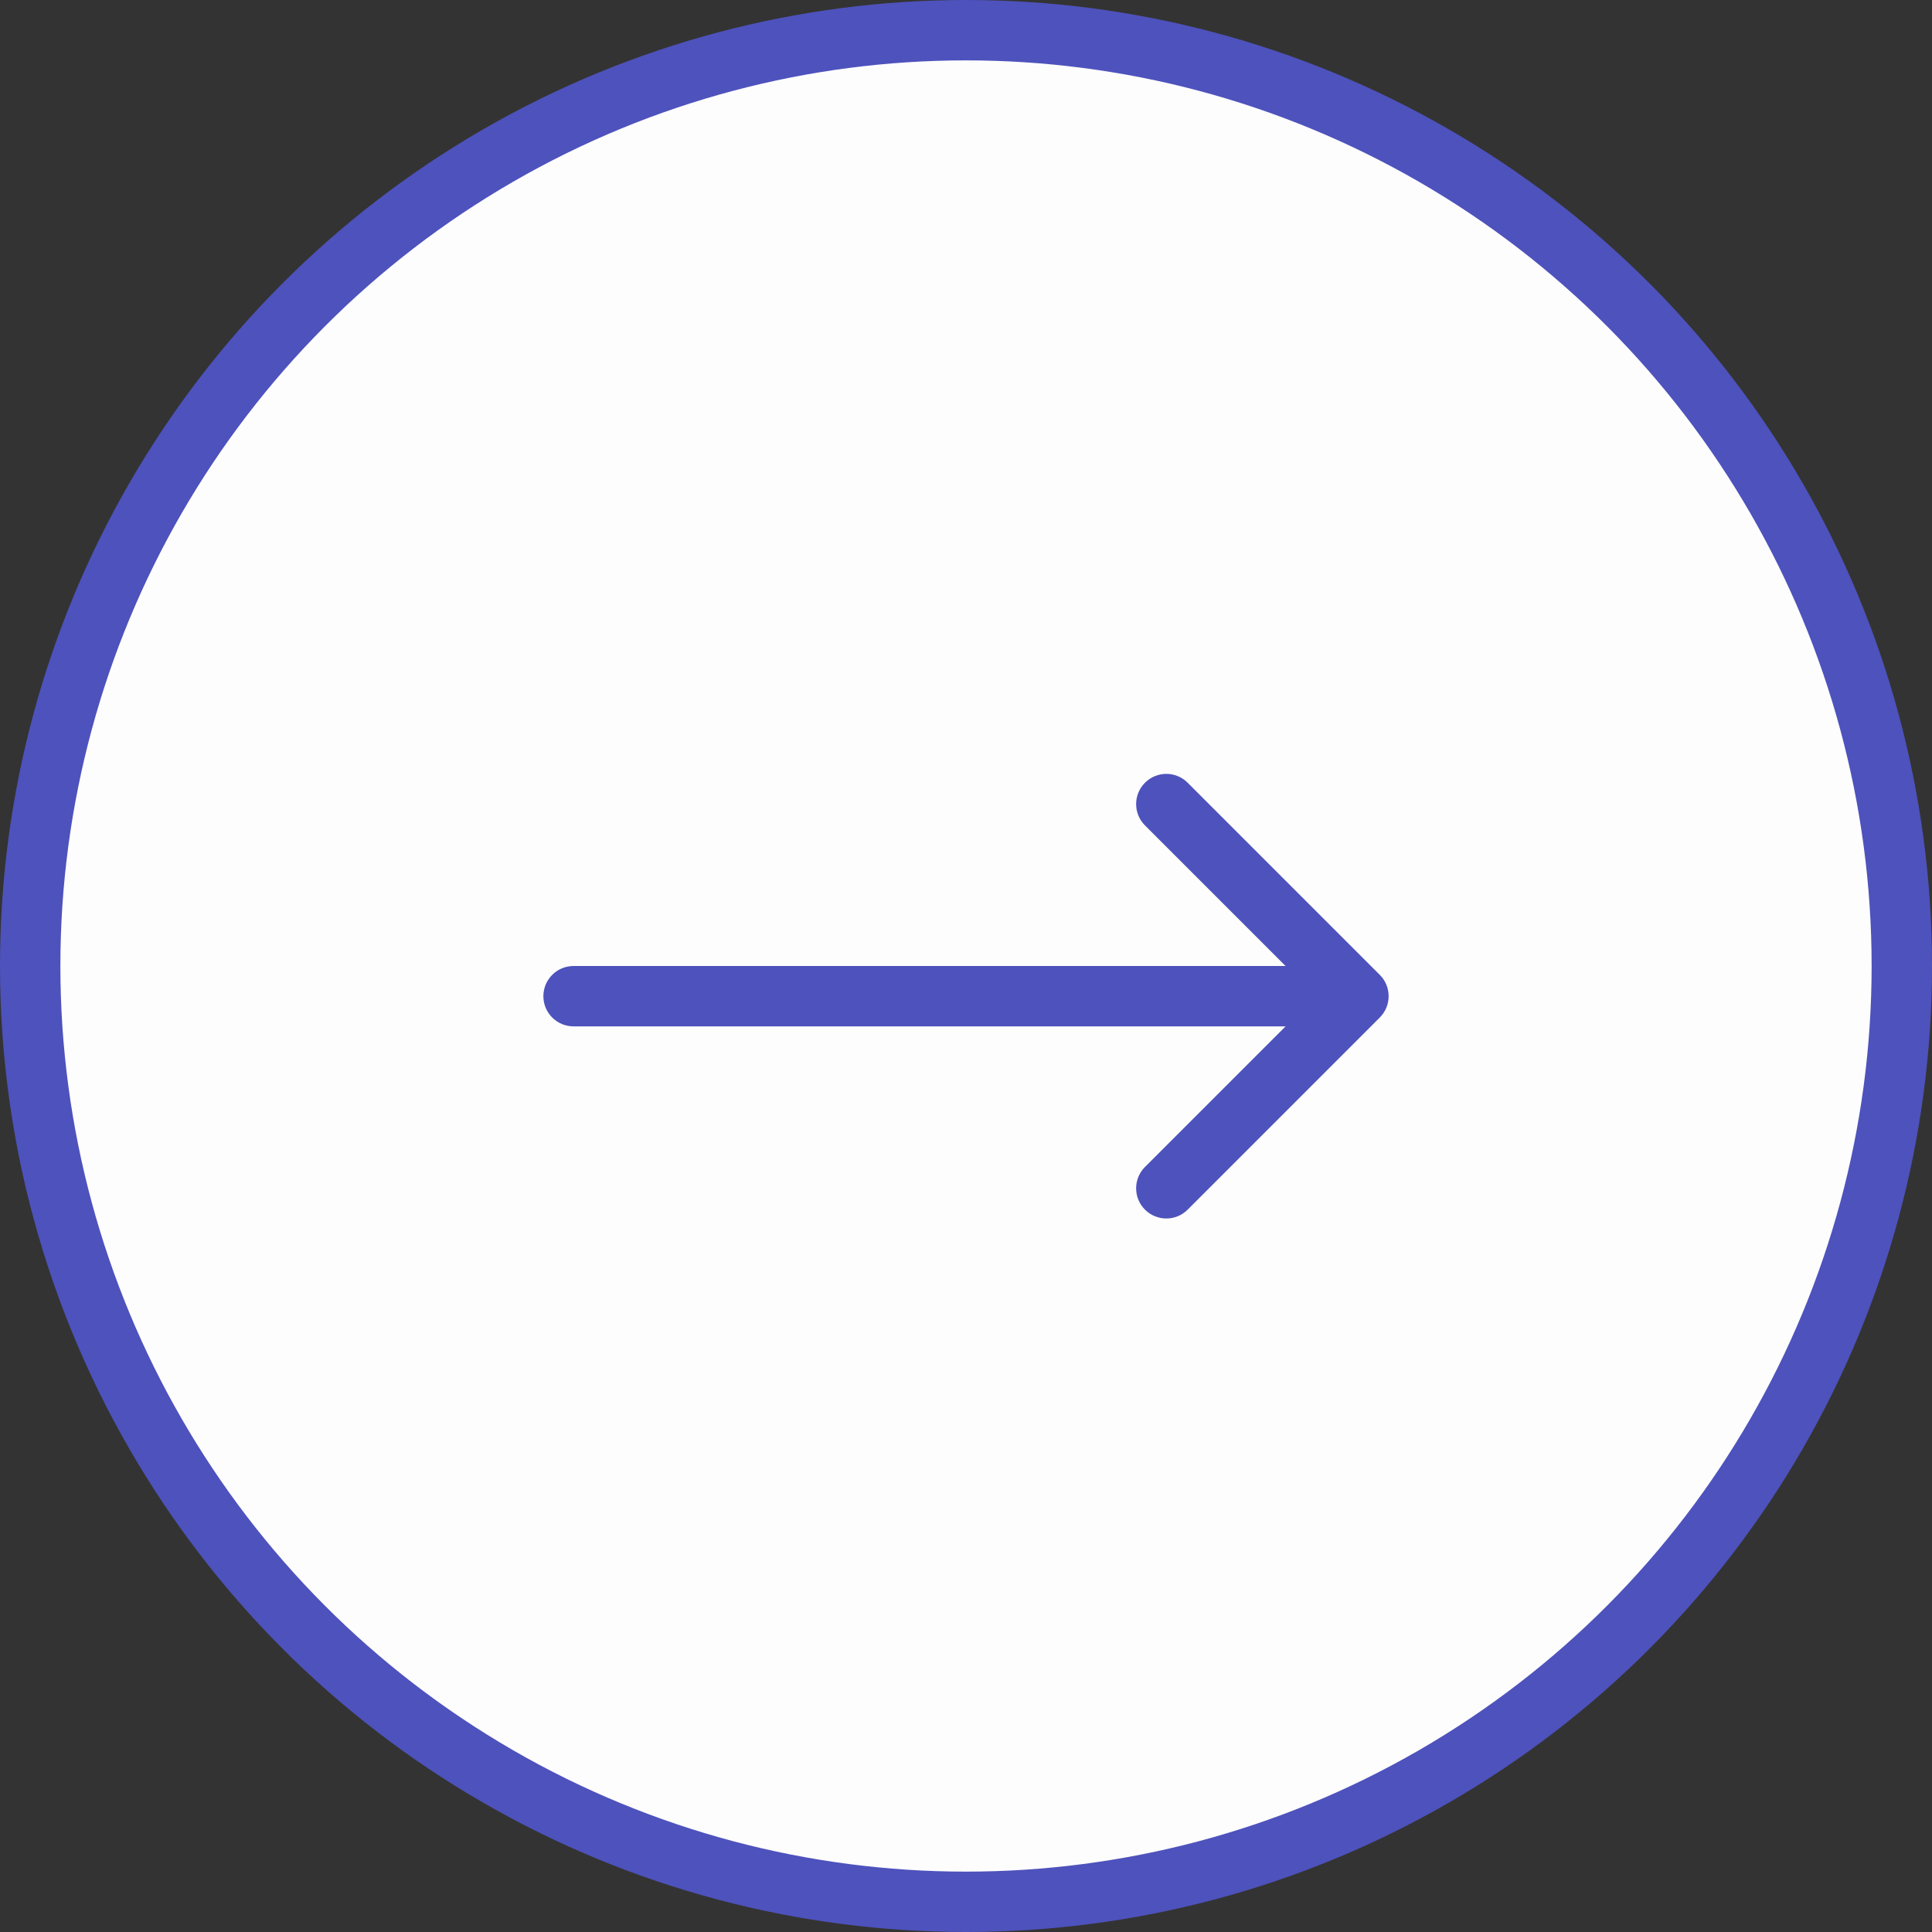
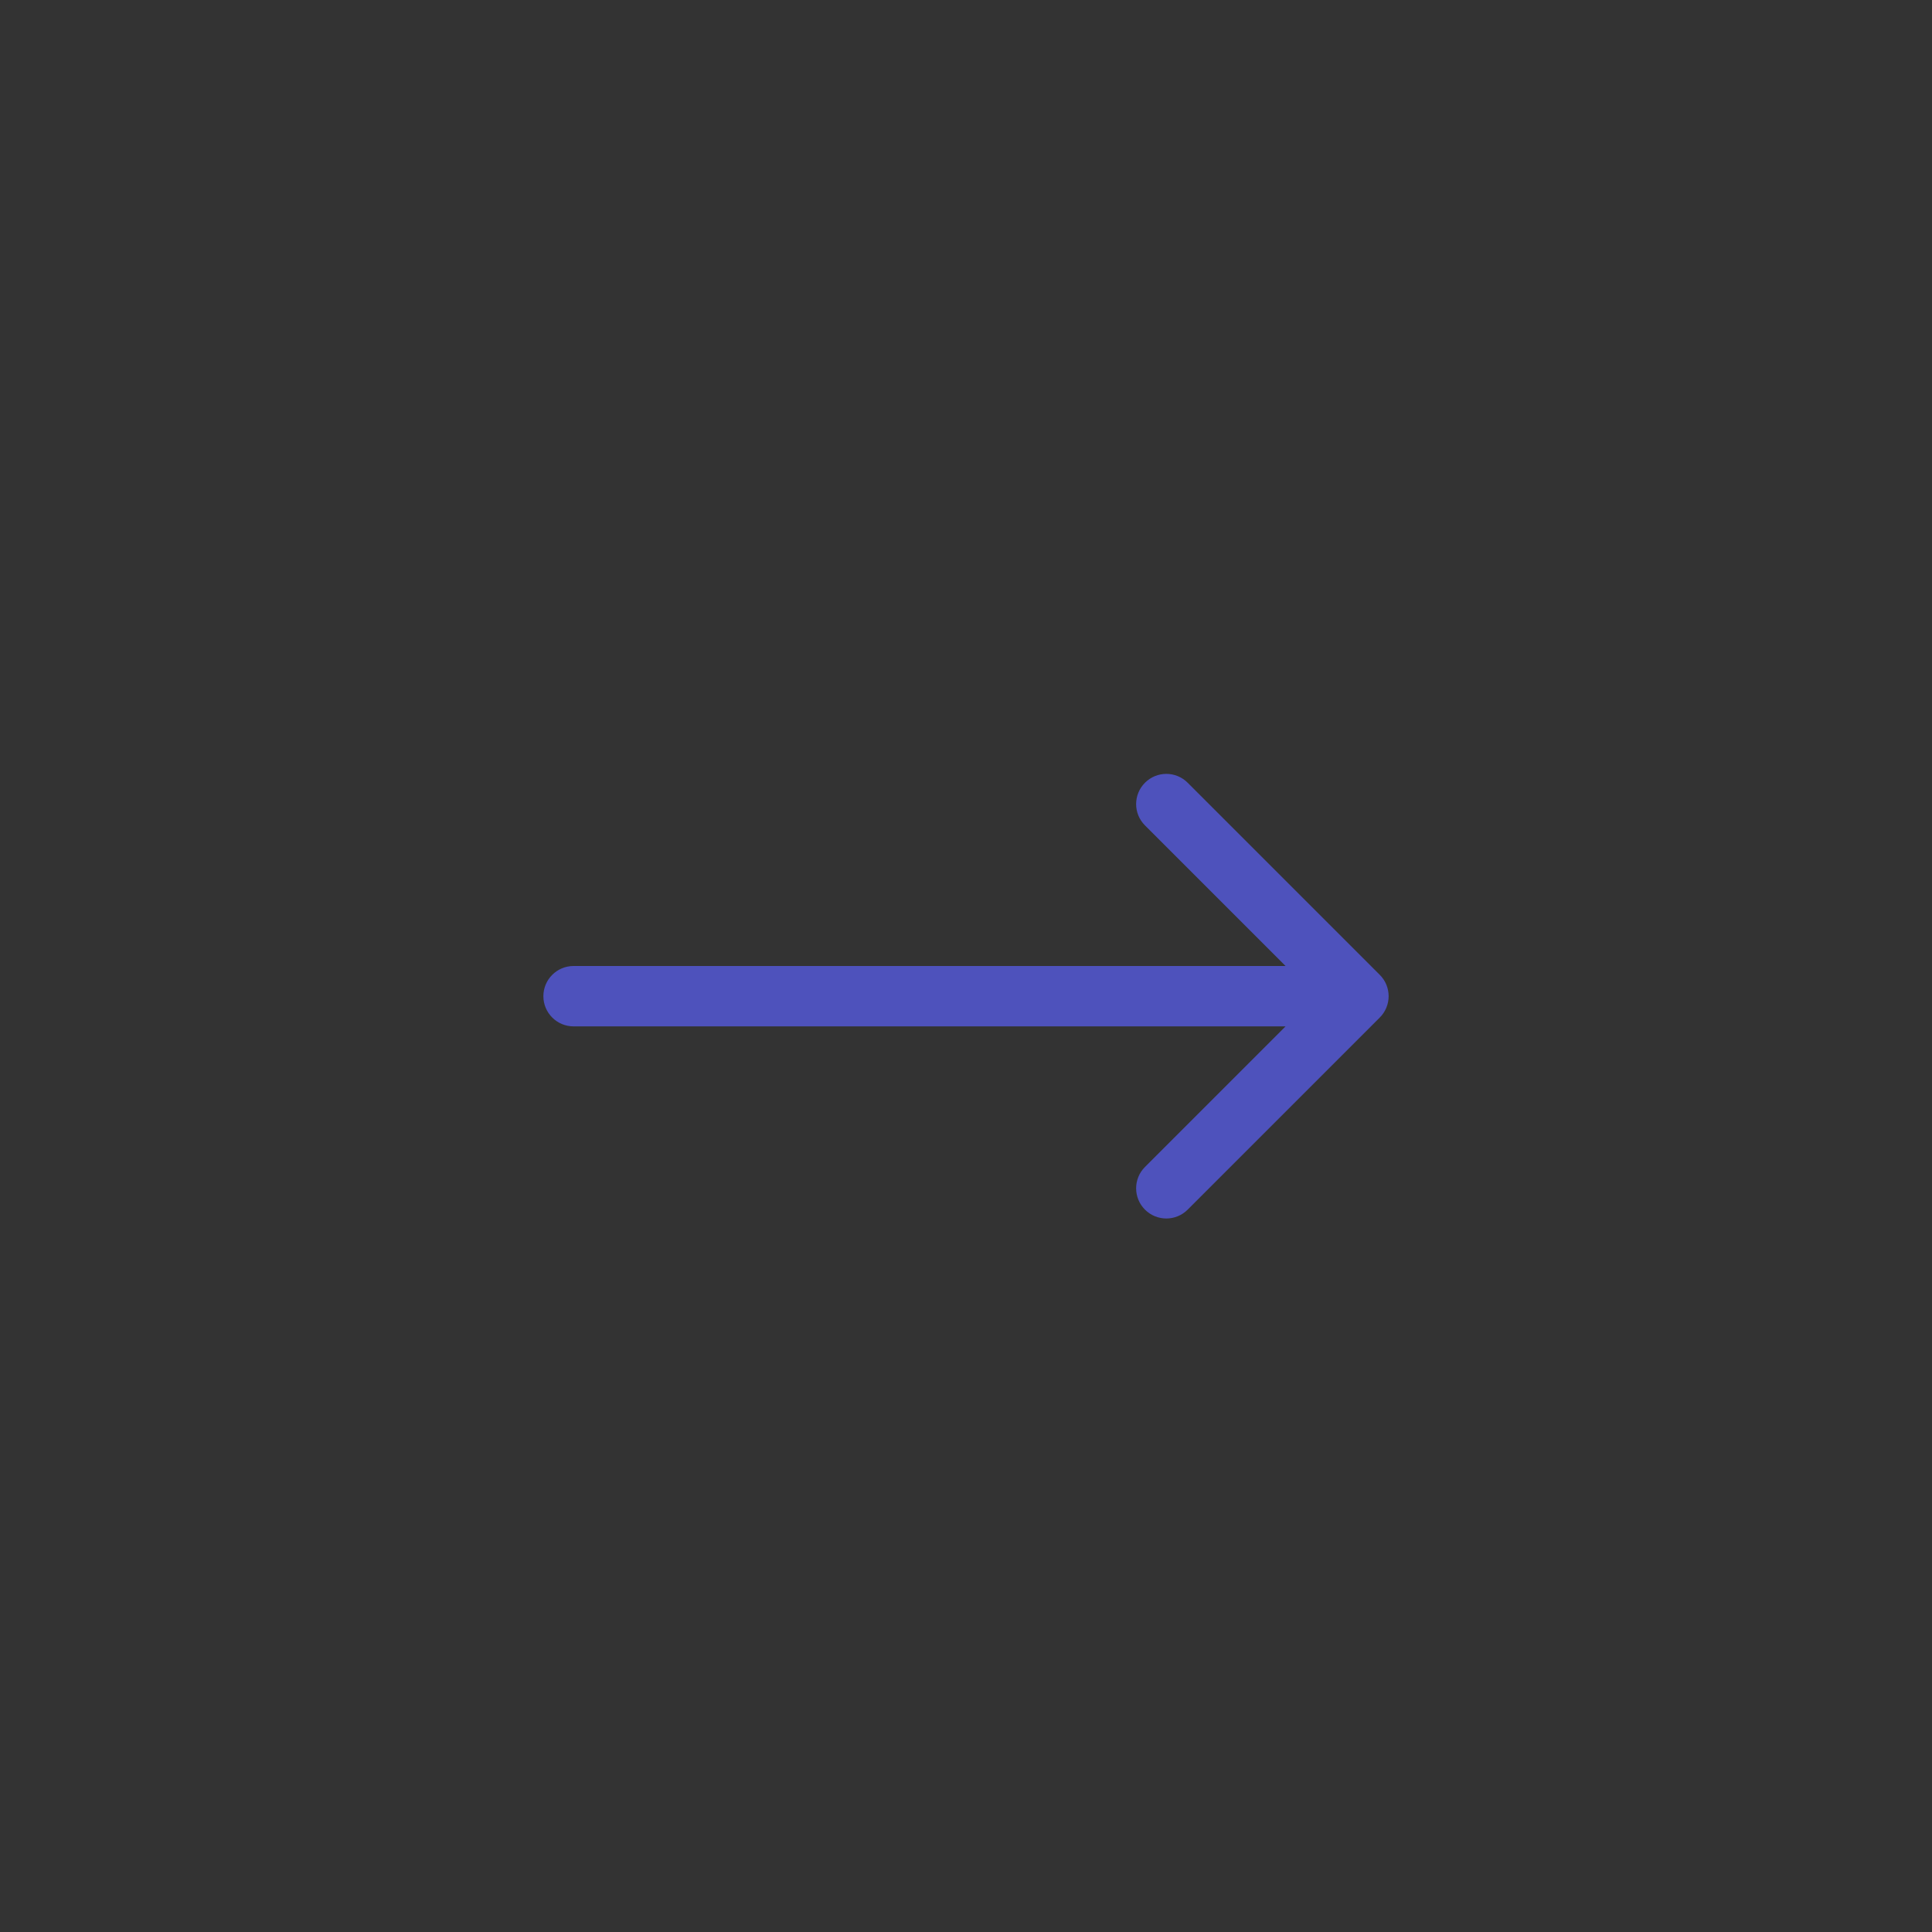
<svg xmlns="http://www.w3.org/2000/svg" width="64" height="64" viewBox="0 0 64 64" fill="none">
  <rect x="0" y="0" width="64" height="64" fill="#333333" stroke="none" />
-   <circle cx="32" cy="32" r="31" fill="#FDFDFD" stroke="#4E52BC" stroke-width="2" />
  <path d="M19 32C18.448 32 18 32.448 18 33C18 33.552 18.448 34 19 34V32ZM45.707 33.707C46.098 33.317 46.098 32.683 45.707 32.293L39.343 25.929C38.953 25.538 38.319 25.538 37.929 25.929C37.538 26.32 37.538 26.953 37.929 27.343L43.586 33L37.929 38.657C37.538 39.047 37.538 39.681 37.929 40.071C38.319 40.462 38.953 40.462 39.343 40.071L45.707 33.707ZM19 33V34H45V33V32H19V33Z" fill="#4E52BC" />
</svg>